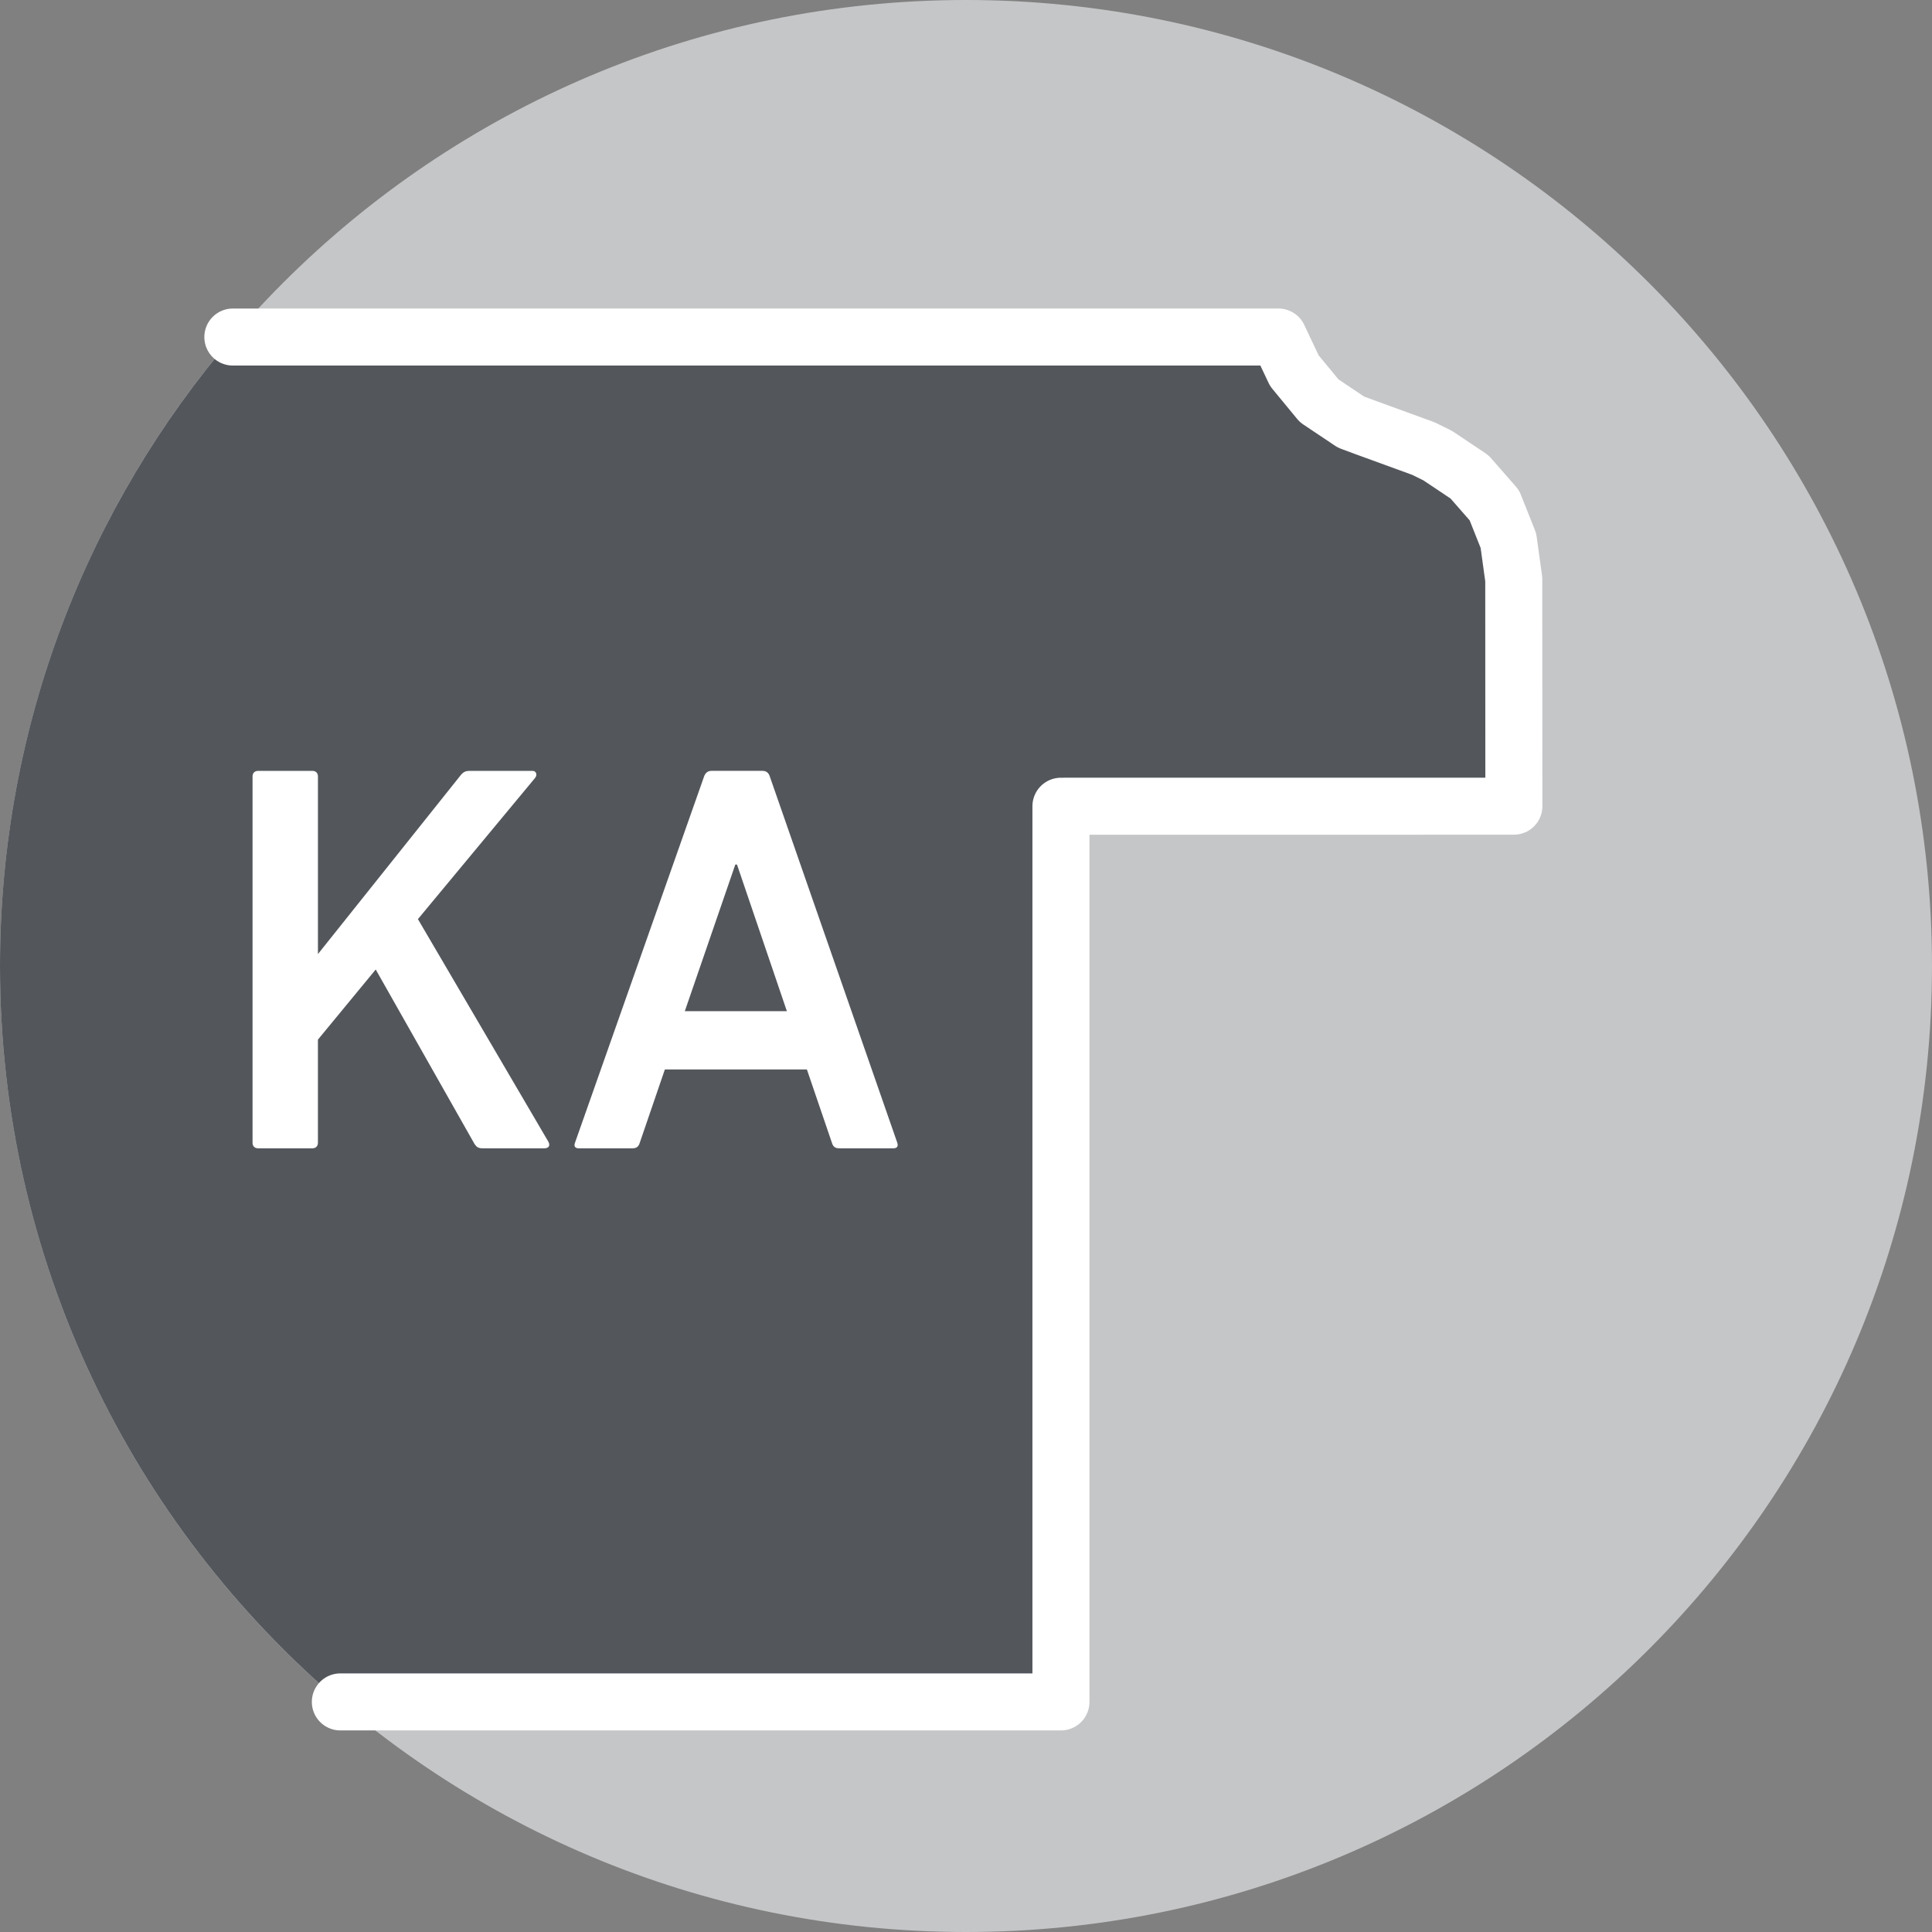
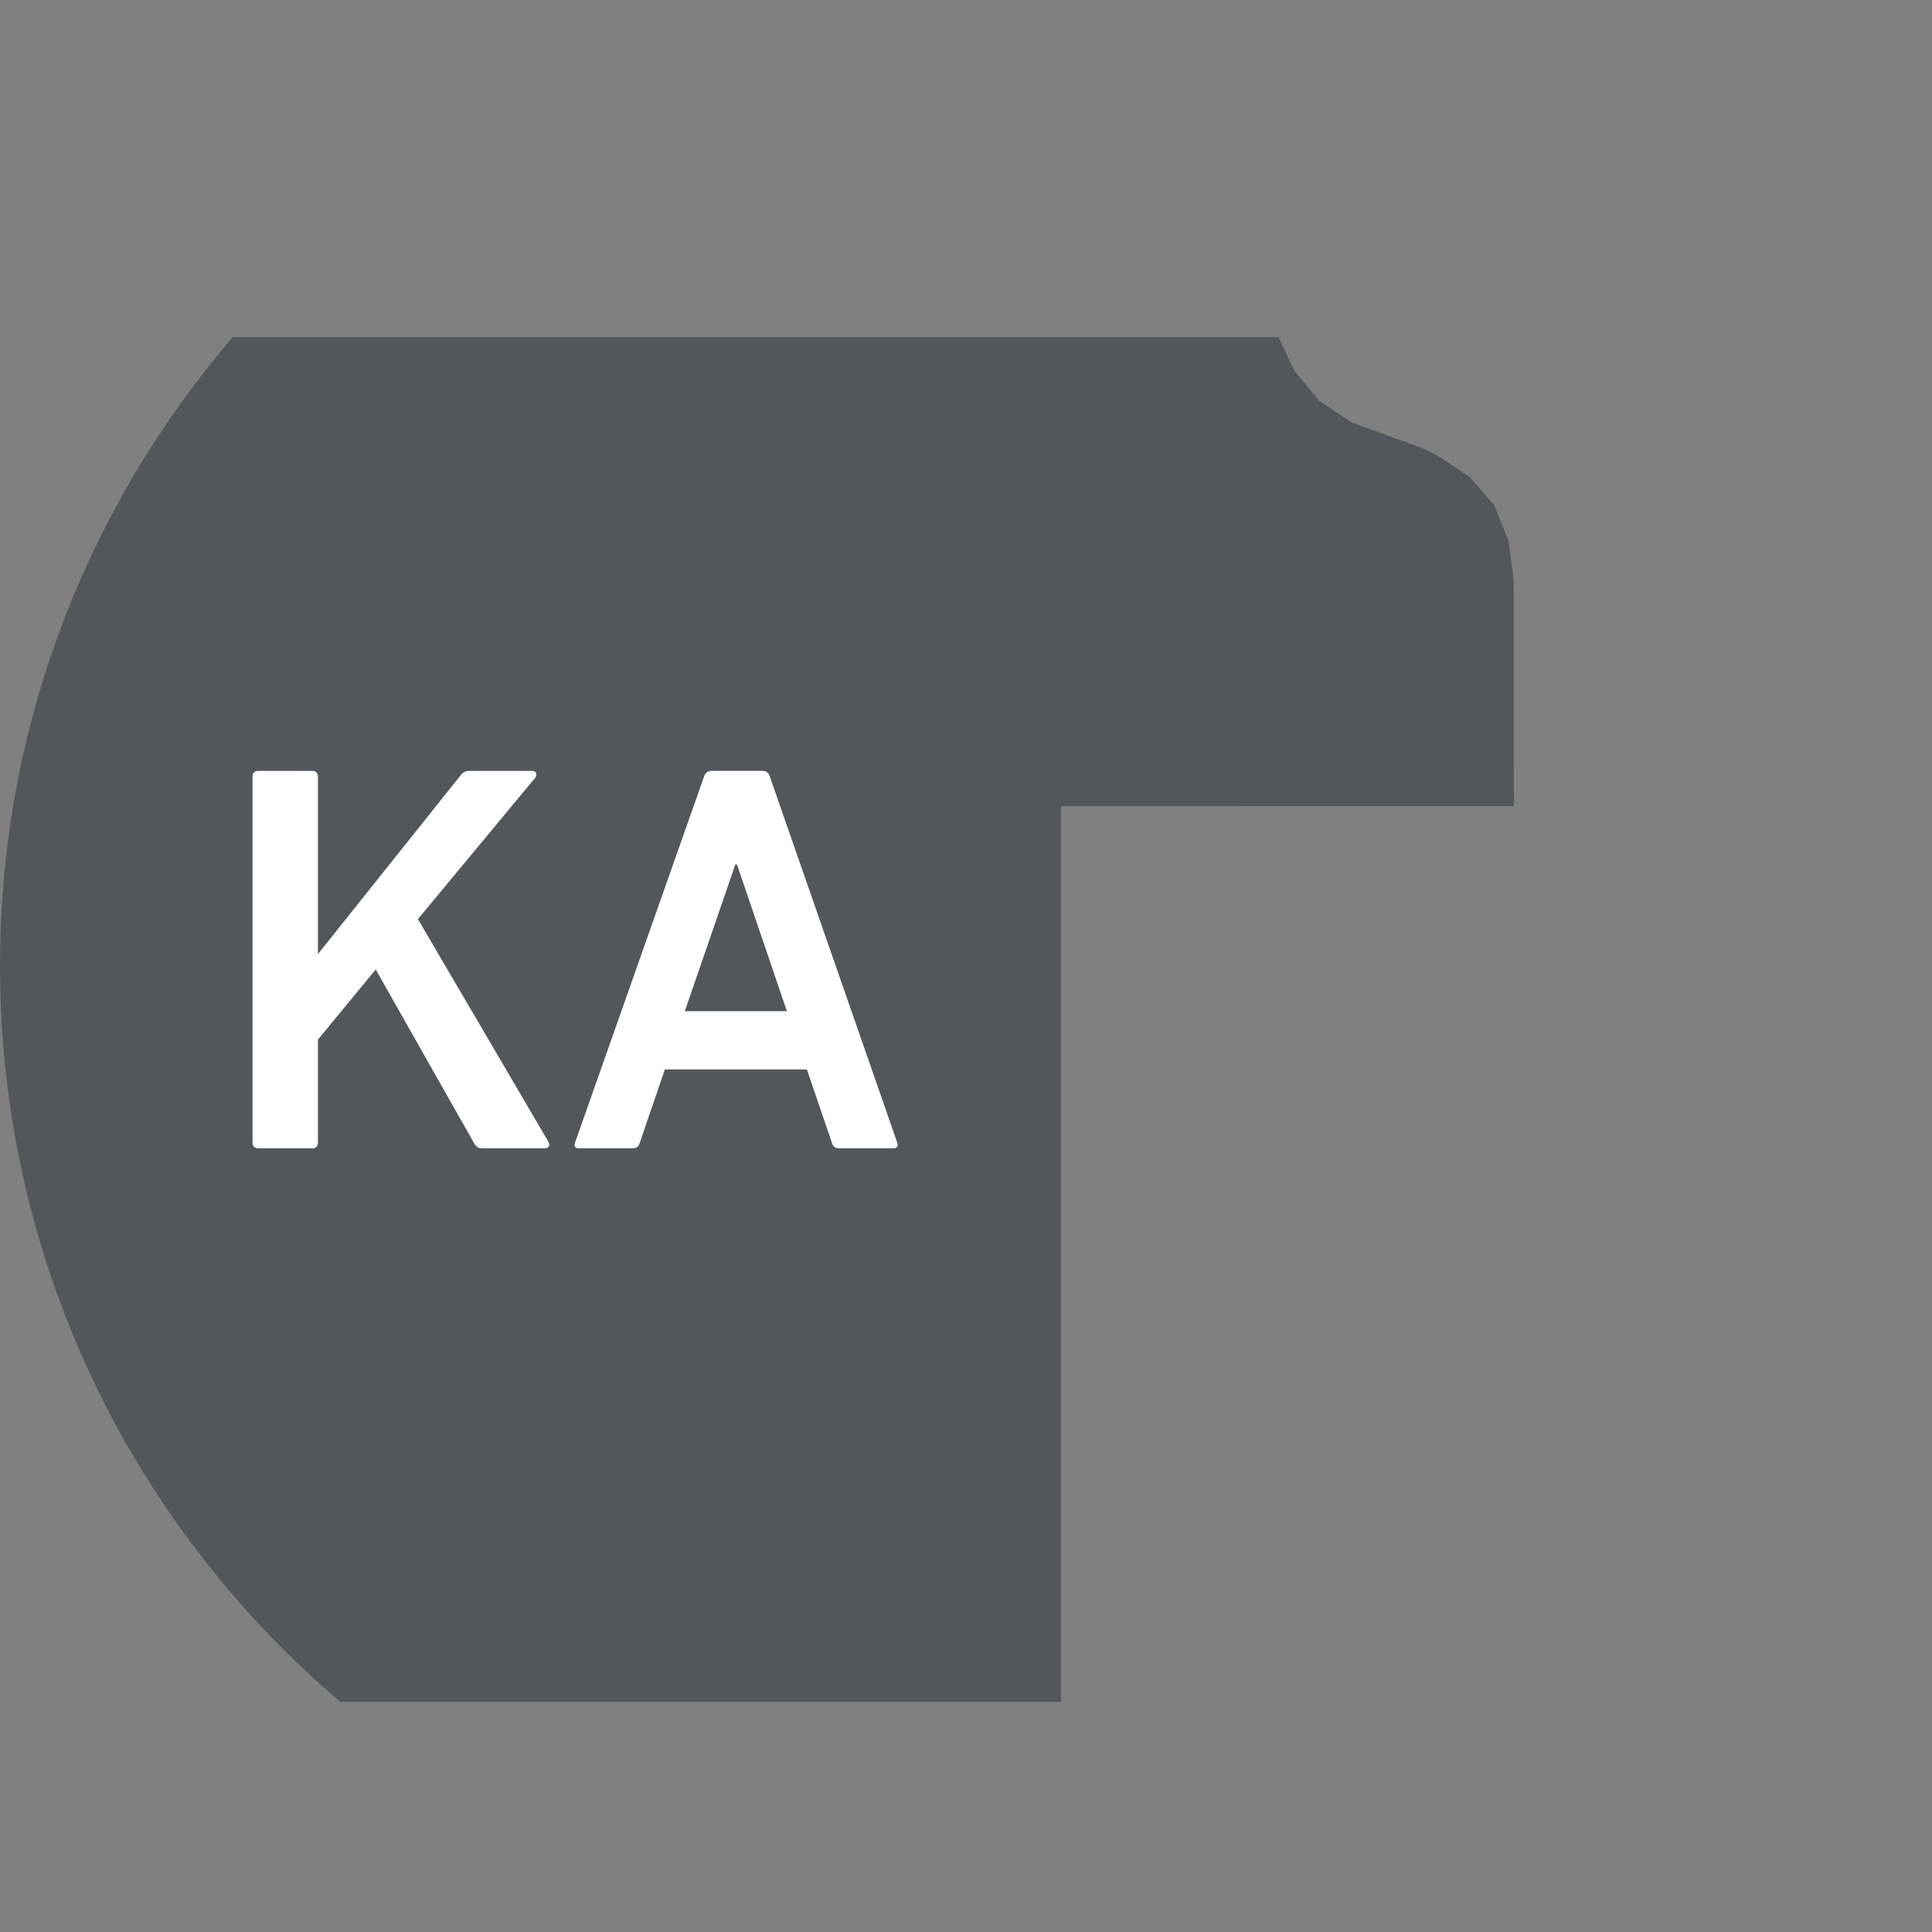
<svg xmlns="http://www.w3.org/2000/svg" version="1.1" id="Layer_1" x="0px" y="0px" width="107.497px" height="107.497px" viewBox="0 0 107.497 107.497" enable-background="new 0 0 107.497 107.497" xml:space="preserve">
  <rect x="0" y="0" width="107.497" height="107.497" fill="#808080" stroke="none" />
  <g>
-     <path fill="#C5C6C8" d="M53.75,107.497c29.681,0,53.746-24.061,53.746-53.748C107.497,24.066,83.431,0,53.75,0   C24.065,0,0,24.066,0,53.749C0,83.436,24.065,107.497,53.75,107.497" />
    <path fill="#53575C" d="M84.226,32.247l0.006,12.609l-25.201,0.003v49.836H18.937C7.35,84.84,0,70.151,0,53.749   c0-13.365,4.879-25.593,12.956-34.996h58.177l0.884,1.871l1.381,1.676l1.769,1.184l0.789,0.293l3.245,1.183l0.795,0.392   l1.769,1.184l1.381,1.577l0.783,1.97L84.226,32.247z" />
-     <path fill="none" stroke="#FFFFFF" stroke-width="3.173" stroke-linecap="round" stroke-linejoin="round" stroke-miterlimit="10" d="   M12.956,18.753h58.177l0.884,1.871l1.381,1.676l1.769,1.184l0.789,0.293l3.245,1.183l0.795,0.392l1.769,1.184l1.381,1.577   l0.783,1.97l0.299,2.166 M84.226,32.247l0.006,12.609l-25.201,0.003v49.836H18.937" />
    <path fill="#FFFFFF" d="M38.103,56.262l2.81-8.158h0.094l2.775,8.158H38.103z M31.993,63.583c-0.072,0.188,0,0.309,0.208,0.309   h2.994c0.222,0,0.342-0.098,0.402-0.309l1.396-4.078h7.903l1.392,4.078c0.061,0.211,0.182,0.309,0.4,0.309h3.019   c0.218,0,0.279-0.121,0.218-0.309L42.83,43.198c-0.059-0.187-0.187-0.307-0.4-0.307h-2.848c-0.208,0-0.336,0.12-0.405,0.307   L31.993,63.583z M14.051,63.583c0,0.188,0.12,0.309,0.307,0.309h3.029c0.182,0,0.302-0.121,0.302-0.309v-5.738l3.216-3.902   l5.497,9.707c0.12,0.176,0.208,0.242,0.468,0.242h3.418c0.248,0,0.342-0.154,0.219-0.373l-7.254-12.379l6.512-7.847   c0.155-0.181,0.062-0.4-0.126-0.4h-3.517c-0.221,0-0.342,0.061-0.491,0.242l-7.941,9.95v-9.886c0-0.187-0.12-0.307-0.302-0.307   h-3.029c-0.187,0-0.307,0.12-0.307,0.307V63.583z" />
  </g>
</svg>